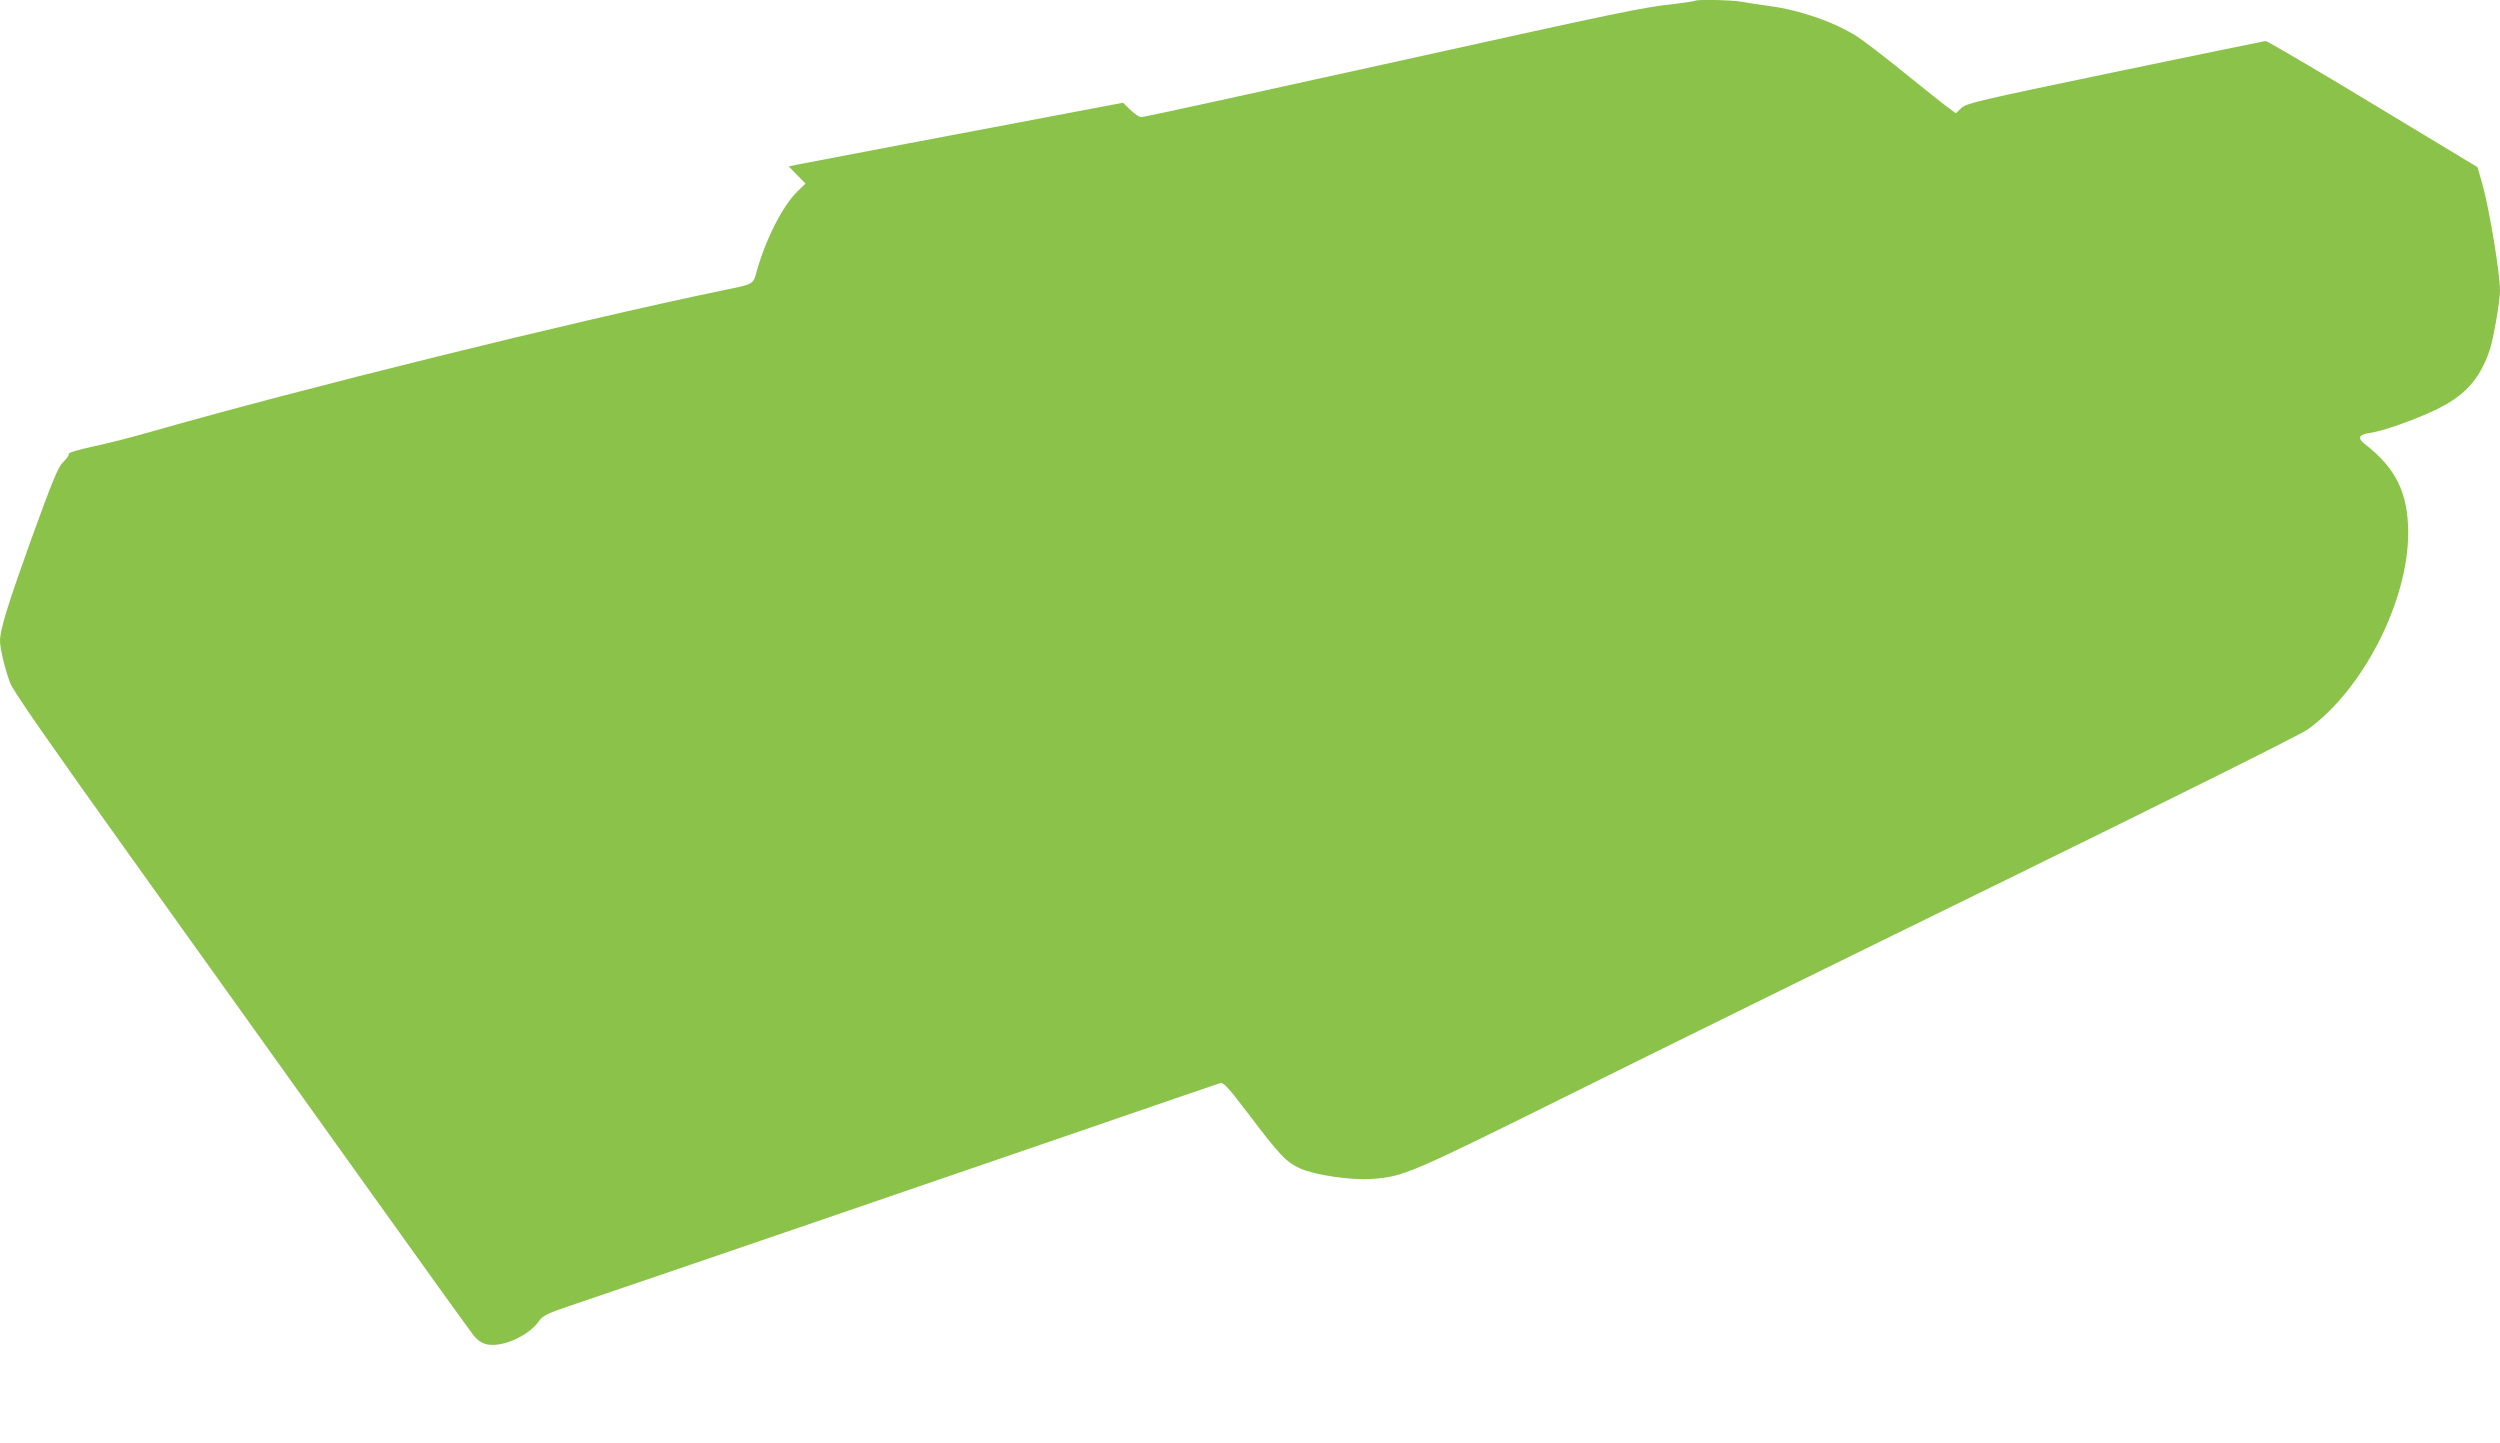
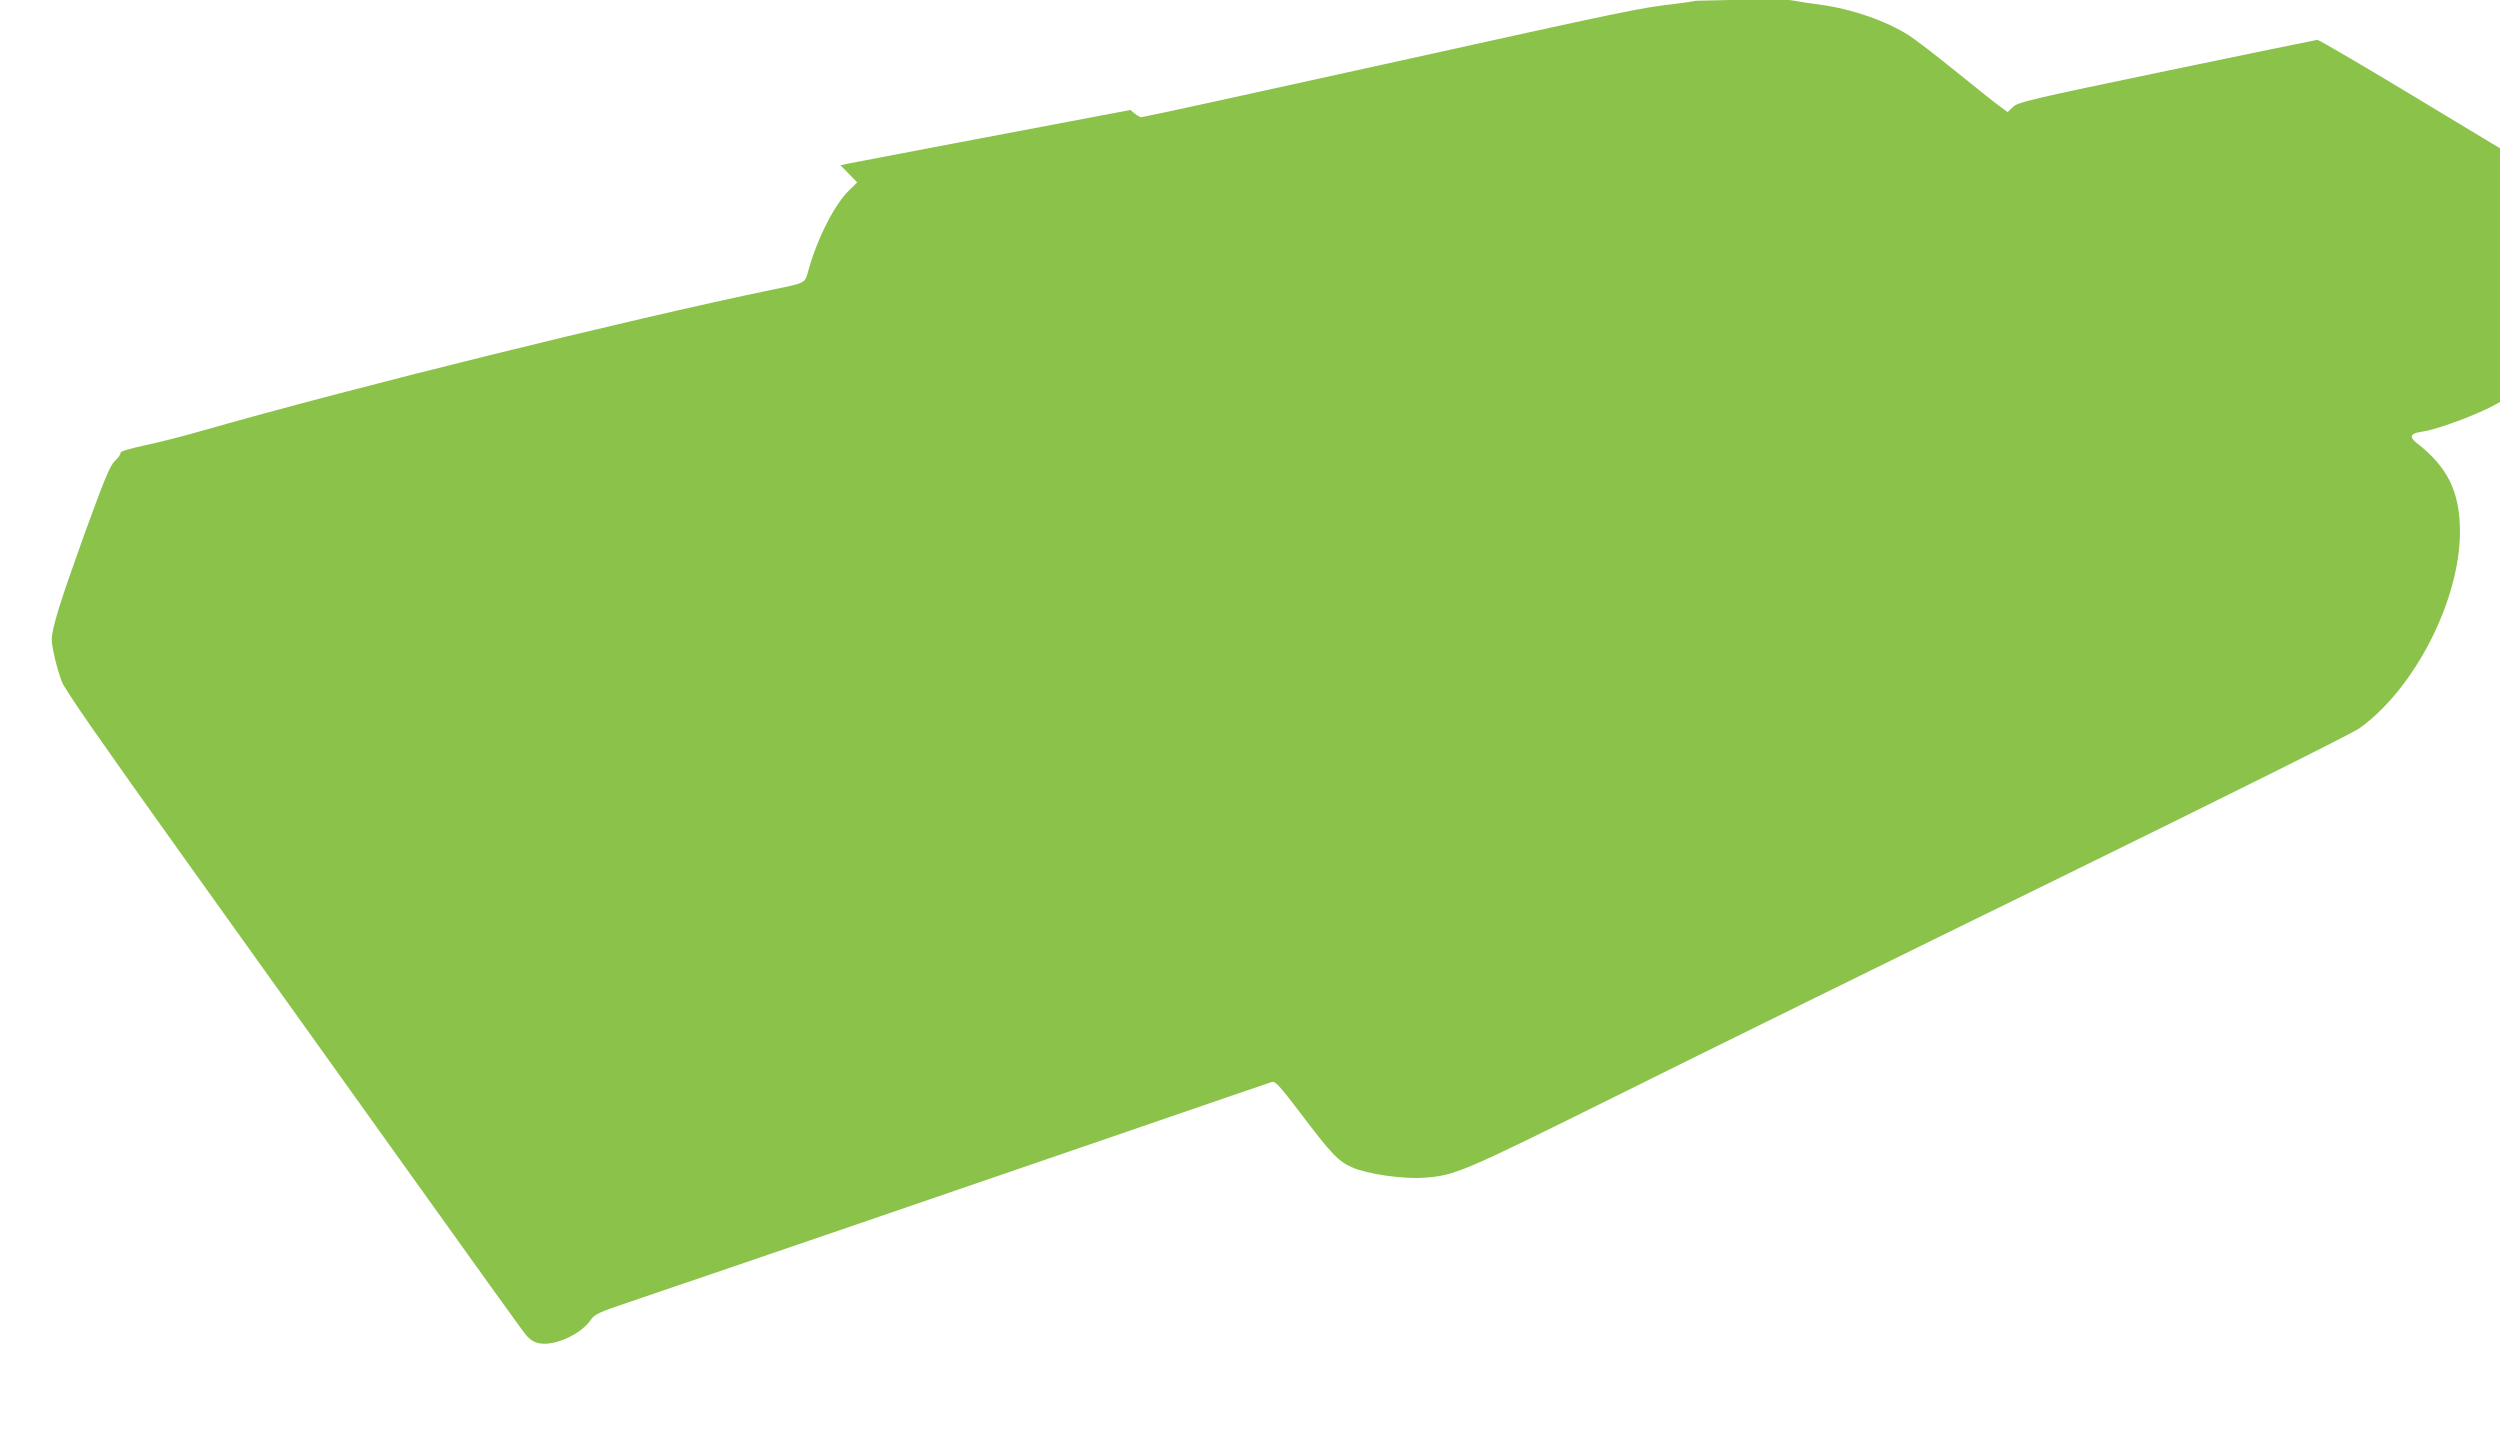
<svg xmlns="http://www.w3.org/2000/svg" version="1.0" width="1280pt" height="739pt" viewBox="0 0 1280 739" preserveAspectRatio="xMidYMid meet">
  <g transform="translate(0,739) scale(0.1,-0.1)" fill="#8bc34a" stroke="none">
-     <path d="M8679 7386 c-2 -2 -49 -9 -104 -16 -173 -19 -253 -36 -1497 -311 -669 -148 -1224 -269 -1234 -269 -10 0 -35 17 -56 37 l-38 37 -227 -43 c-490 -92 -1381 -262 -1432 -272 l-53 -11 43 -44 43 -44 -41 -40 c-74 -71 -163 -245 -208 -407 -20 -71 -10 -66 -185 -102 -743 -154 -2147 -501 -2915 -721 -93 -27 -227 -61 -298 -76 -78 -17 -126 -31 -125 -38 2 -7 -11 -25 -28 -41 -26 -25 -52 -88 -159 -382 -124 -345 -165 -477 -165 -534 0 -38 26 -148 52 -216 14 -39 202 -309 626 -902 333 -465 857 -1199 1165 -1629 308 -431 572 -799 588 -817 20 -22 42 -35 67 -39 79 -14 211 47 261 119 20 30 41 40 199 93 443 150 1856 634 2527 865 407 140 750 258 761 261 18 6 39 -17 145 -156 160 -212 196 -250 267 -281 77 -34 262 -61 368 -53 159 12 187 23 989 421 418 208 1430 706 2250 1107 847 415 1516 748 1550 773 283 202 516 658 515 1009 -1 203 -63 330 -224 454 -37 29 -28 48 26 55 66 9 220 63 335 117 150 71 227 154 279 304 19 53 54 253 54 308 0 90 -56 427 -92 552 l-23 80 -535 323 c-294 178 -542 323 -550 323 -8 -1 -356 -72 -773 -159 -697 -145 -760 -160 -785 -184 l-28 -27 -31 23 c-18 12 -119 92 -225 178 -106 86 -218 172 -248 191 -117 75 -293 136 -455 158 -49 6 -112 16 -138 21 -47 9 -230 13 -238 5z" />
+     <path d="M8679 7386 c-2 -2 -49 -9 -104 -16 -173 -19 -253 -36 -1497 -311 -669 -148 -1224 -269 -1234 -269 -10 0 -35 17 -56 37 c-490 -92 -1381 -262 -1432 -272 l-53 -11 43 -44 43 -44 -41 -40 c-74 -71 -163 -245 -208 -407 -20 -71 -10 -66 -185 -102 -743 -154 -2147 -501 -2915 -721 -93 -27 -227 -61 -298 -76 -78 -17 -126 -31 -125 -38 2 -7 -11 -25 -28 -41 -26 -25 -52 -88 -159 -382 -124 -345 -165 -477 -165 -534 0 -38 26 -148 52 -216 14 -39 202 -309 626 -902 333 -465 857 -1199 1165 -1629 308 -431 572 -799 588 -817 20 -22 42 -35 67 -39 79 -14 211 47 261 119 20 30 41 40 199 93 443 150 1856 634 2527 865 407 140 750 258 761 261 18 6 39 -17 145 -156 160 -212 196 -250 267 -281 77 -34 262 -61 368 -53 159 12 187 23 989 421 418 208 1430 706 2250 1107 847 415 1516 748 1550 773 283 202 516 658 515 1009 -1 203 -63 330 -224 454 -37 29 -28 48 26 55 66 9 220 63 335 117 150 71 227 154 279 304 19 53 54 253 54 308 0 90 -56 427 -92 552 l-23 80 -535 323 c-294 178 -542 323 -550 323 -8 -1 -356 -72 -773 -159 -697 -145 -760 -160 -785 -184 l-28 -27 -31 23 c-18 12 -119 92 -225 178 -106 86 -218 172 -248 191 -117 75 -293 136 -455 158 -49 6 -112 16 -138 21 -47 9 -230 13 -238 5z" />
  </g>
</svg>